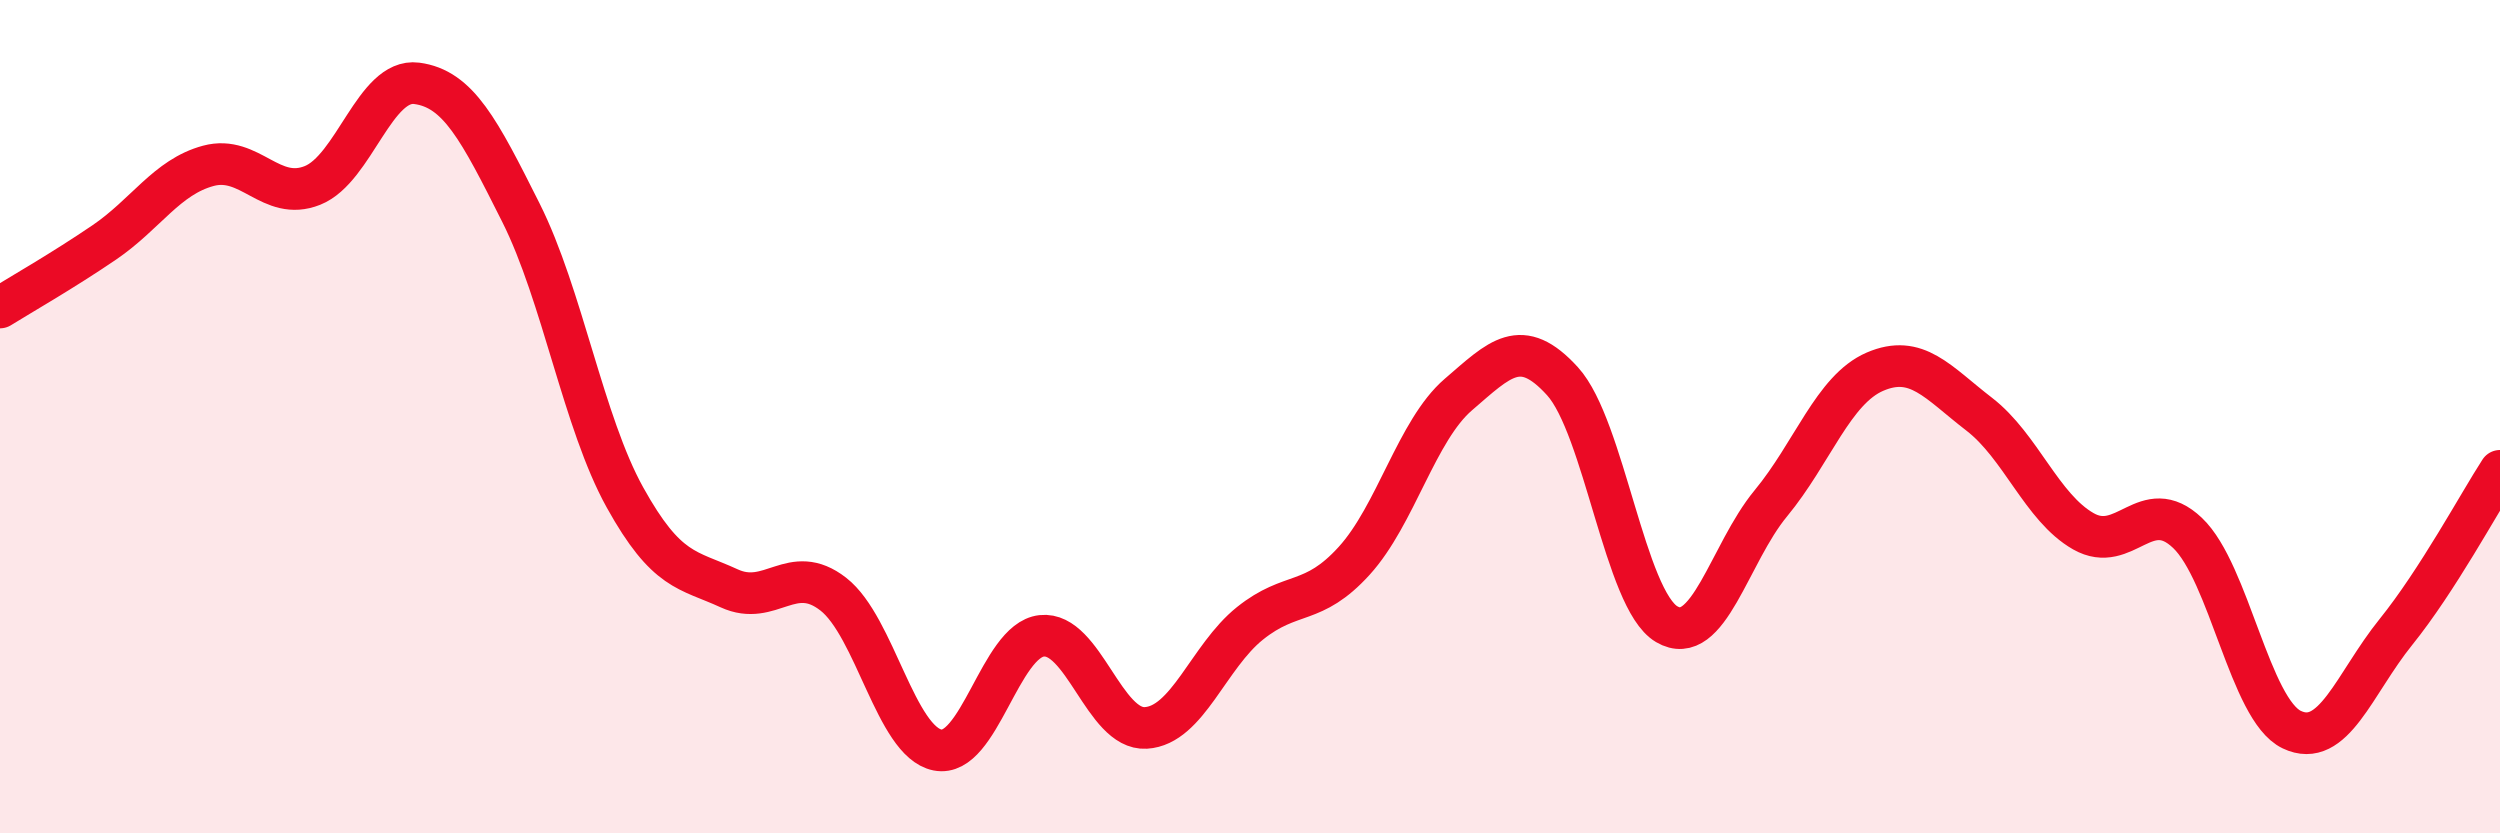
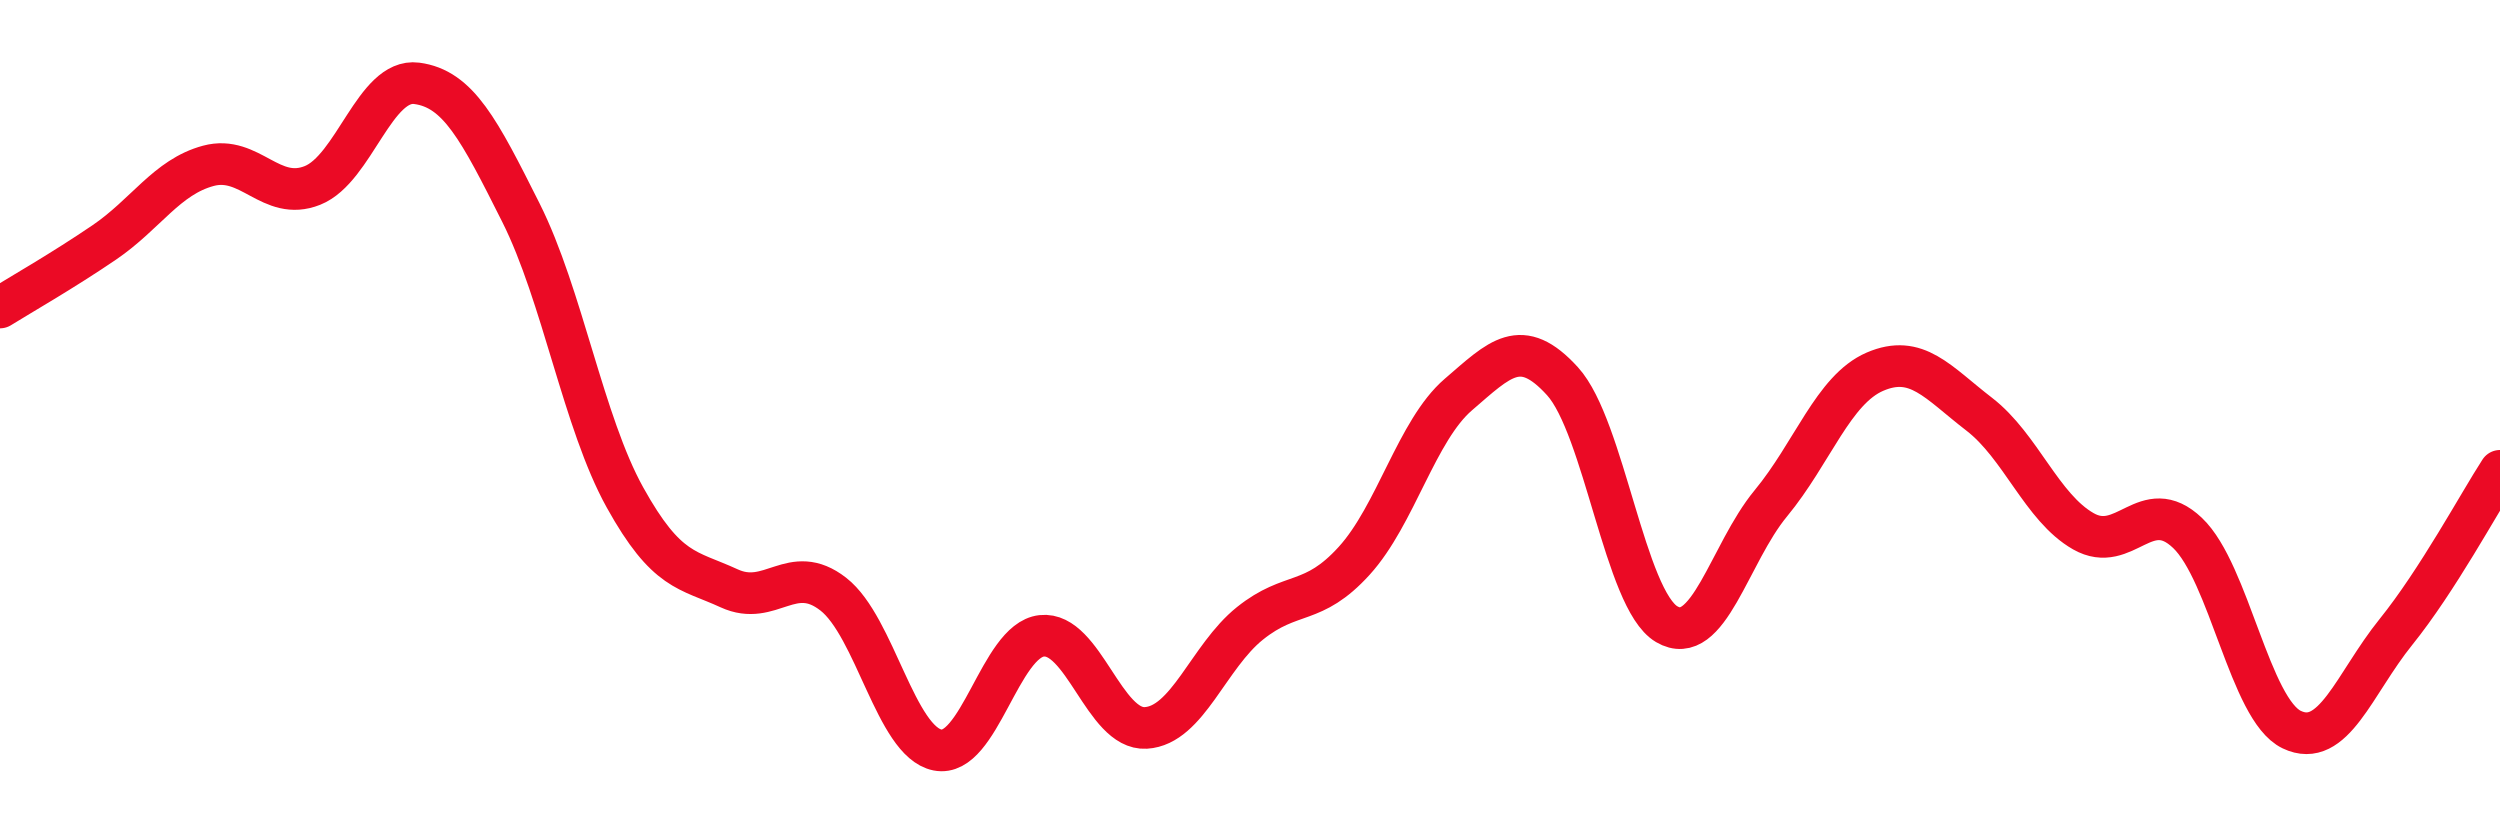
<svg xmlns="http://www.w3.org/2000/svg" width="60" height="20" viewBox="0 0 60 20">
-   <path d="M 0,7.38 C 0.5,7.07 1.5,6.5 2.5,5.82 C 3.5,5.14 4,4.25 5,3.98 C 6,3.71 6.5,4.85 7.5,4.45 C 8.5,4.05 9,1.87 10,2 C 11,2.13 11.5,3.11 12.5,5.1 C 13.5,7.09 14,10.14 15,11.94 C 16,13.74 16.5,13.66 17.5,14.12 C 18.5,14.58 19,13.48 20,14.26 C 21,15.04 21.5,17.8 22.5,18 C 23.5,18.2 24,15.37 25,15.26 C 26,15.15 26.5,17.53 27.5,17.47 C 28.5,17.41 29,15.76 30,14.96 C 31,14.16 31.5,14.56 32.5,13.46 C 33.5,12.36 34,10.33 35,9.47 C 36,8.61 36.5,8.05 37.5,9.15 C 38.5,10.25 39,14.39 40,14.98 C 41,15.57 41.5,13.29 42.5,12.08 C 43.5,10.87 44,9.35 45,8.92 C 46,8.49 46.5,9.17 47.5,9.94 C 48.5,10.71 49,12.18 50,12.75 C 51,13.32 51.5,11.84 52.5,12.79 C 53.5,13.74 54,17.03 55,17.51 C 56,17.99 56.5,16.41 57.5,15.17 C 58.5,13.93 59.5,12.07 60,11.3L60 20L0 20Z" fill="#EB0A25" opacity="0.1" stroke-linecap="round" stroke-linejoin="round" />
  <path d="M 0,7.38 C 0.5,7.07 1.5,6.5 2.5,5.82 C 3.5,5.14 4,4.25 5,3.98 C 6,3.71 6.5,4.85 7.5,4.45 C 8.5,4.05 9,1.87 10,2 C 11,2.13 11.5,3.11 12.5,5.1 C 13.5,7.09 14,10.14 15,11.94 C 16,13.74 16.5,13.66 17.5,14.12 C 18.5,14.58 19,13.48 20,14.26 C 21,15.04 21.5,17.8 22.5,18 C 23.5,18.2 24,15.37 25,15.26 C 26,15.15 26.5,17.53 27.5,17.47 C 28.5,17.41 29,15.76 30,14.96 C 31,14.16 31.5,14.56 32.5,13.46 C 33.5,12.36 34,10.33 35,9.47 C 36,8.61 36.5,8.05 37.5,9.15 C 38.5,10.25 39,14.39 40,14.98 C 41,15.57 41.5,13.29 42.5,12.08 C 43.5,10.87 44,9.35 45,8.92 C 46,8.49 46.5,9.17 47.5,9.94 C 48.5,10.71 49,12.18 50,12.75 C 51,13.32 51.5,11.84 52.5,12.79 C 53.5,13.74 54,17.03 55,17.51 C 56,17.99 56.5,16.41 57.5,15.17 C 58.5,13.93 59.5,12.07 60,11.3" stroke="#EB0A25" stroke-width="1" fill="none" stroke-linecap="round" stroke-linejoin="round" />
</svg>